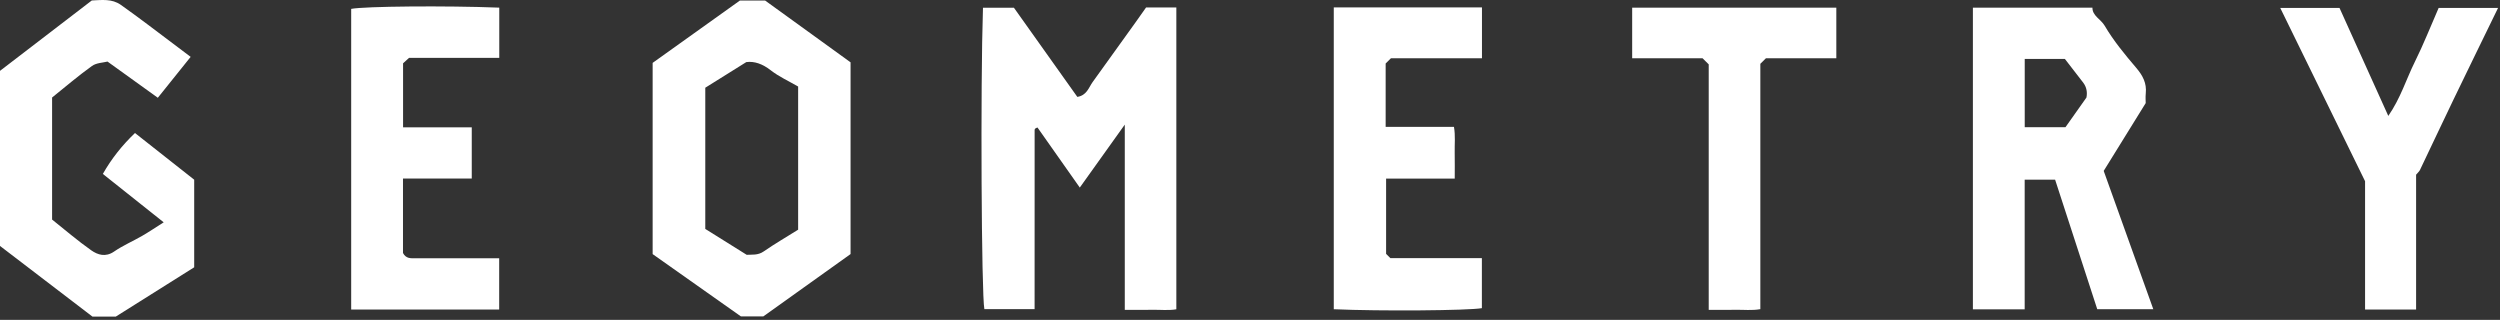
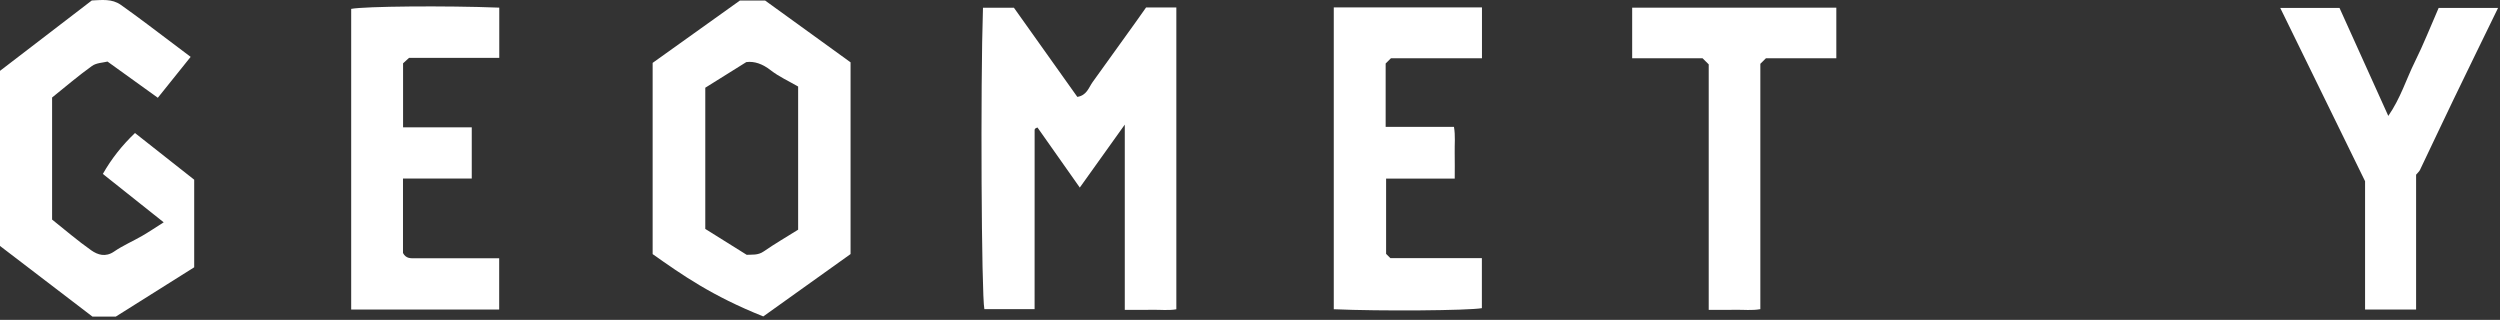
<svg xmlns="http://www.w3.org/2000/svg" width="719px" height="92px" viewBox="0 0 719 92" version="1.1">
  <rect x="0" y="0" width="719" height="92" fill="#333333" stroke="none" />
  <title>Artboard</title>
  <g id="Artboard" stroke="none" stroke-width="1" fill="none" fill-rule="evenodd">
    <path d="M310.548,53.944 C306.261,47.857 302.305,42.241 298.378,36.665 C298.029,36.82 297.886,36.846 297.8,36.93 C297.692,37.034 297.559,37.186 297.559,37.318 C297.548,54.449 297.549,71.581 297.549,88.913 L283.104,88.913 C282.264,84.97 281.952,24.479 282.705,2.222 L291.602,2.222 C297.512,10.532 303.7,19.233 309.84,27.866 C312.59,27.419 313.107,25.175 314.267,23.564 C318.391,17.84 322.506,12.11 326.62,6.379 C327.629,4.973 328.62,3.553 329.617,2.141 L338.315,2.141 L338.315,88.951 C336.121,89.346 333.668,89.049 331.247,89.101 C328.776,89.154 326.302,89.113 323.488,89.113 L323.488,35.835 C318.881,42.282 314.845,47.93 310.548,53.944" id="Fill-1" fill="#FFFFFF" />
-     <path d="M582.311,16.955 L582.311,36.579 L594.03,36.579 C595.974,33.831 597.974,31.004 600.056,28.061 C600.352,26.648 600.148,25.103 599.125,23.761 C597.317,21.389 595.478,19.039 593.864,16.955 L582.311,16.955 Z M605.025,49.151 C609.847,62.596 614.523,75.634 619.292,88.932 L603.171,88.932 C599.21,76.759 595.15,64.28 591.05,51.676 L582.298,51.676 L582.298,88.961 L567.406,88.961 L567.406,2.201 L601.786,2.201 C601.735,4.537 604.193,5.504 605.315,7.416 C607.849,11.733 611.106,15.675 614.378,19.511 C616.263,21.722 617.421,23.912 617.124,26.82 C617.008,27.958 617.105,29.117 617.105,29.648 C612.908,36.424 608.995,42.741 605.025,49.151 L605.025,49.151 Z" id="Fill-3" fill="#FFFFFF" />
-     <path d="M229.544,24.884 C226.945,23.377 224.052,22.074 221.626,20.185 C219.304,18.377 216.961,17.55 214.632,17.859 C210.392,20.509 206.557,22.905 202.839,25.229 L202.839,65.838 C206.926,68.393 210.748,70.783 214.748,73.283 C216.237,73.183 217.952,73.478 219.605,72.335 C222.802,70.124 226.175,68.165 229.544,66.058 L229.544,24.884 Z M187.701,18.083 C195.989,12.162 204.435,6.128 212.803,0.149 L220.042,0.149 C228.218,6.062 236.534,12.076 244.622,17.925 L244.622,73.069 C236.334,78.99 227.888,85.024 219.521,91.003 L213.094,91.003 C204.754,85.116 196.15,79.044 187.701,73.081 L187.701,18.083 Z" id="Fill-5" fill="#FFFFFF" />
+     <path d="M229.544,24.884 C226.945,23.377 224.052,22.074 221.626,20.185 C219.304,18.377 216.961,17.55 214.632,17.859 C210.392,20.509 206.557,22.905 202.839,25.229 L202.839,65.838 C206.926,68.393 210.748,70.783 214.748,73.283 C216.237,73.183 217.952,73.478 219.605,72.335 C222.802,70.124 226.175,68.165 229.544,66.058 L229.544,24.884 Z M187.701,18.083 C195.989,12.162 204.435,6.128 212.803,0.149 L220.042,0.149 C228.218,6.062 236.534,12.076 244.622,17.925 L244.622,73.069 C236.334,78.99 227.888,85.024 219.521,91.003 C204.754,85.116 196.15,79.044 187.701,73.081 L187.701,18.083 Z" id="Fill-5" fill="#FFFFFF" />
    <path d="M26.401,0.134 C29.232,0.011 32.179,-0.42 34.744,1.393 C37.323,3.216 39.863,5.094 42.393,6.984 C46.45,10.016 50.485,13.078 54.832,16.355 C51.754,20.19 48.639,24.072 45.39,28.12 C40.551,24.639 35.949,21.328 30.918,17.708 C29.697,18.029 27.737,18.048 26.443,18.977 C22.424,21.864 18.657,25.097 14.982,28.044 L14.982,63.147 C18.679,66.087 22.322,69.24 26.249,71.995 C28.112,73.302 30.358,74.035 32.805,72.35 C35.332,70.61 38.212,69.381 40.883,67.836 C42.91,66.664 44.851,65.347 47.079,63.937 C41.212,59.273 35.494,54.727 29.578,50.024 C32.101,45.588 35.11,41.813 38.822,38.255 C44.698,42.888 50.328,47.327 55.851,51.681 L55.851,76.873 C48.472,81.514 40.964,86.237 33.305,91.054 L26.587,91.054 C17.748,84.298 8.922,77.553 -0,70.733 L-0,20.377 C8.747,13.67 17.557,6.915 26.401,0.134" id="Fill-7" fill="#FFFFFF" />
    <path d="M115.901,51.342 L115.901,72.772 C116.775,74.403 118.108,74.286 119.454,74.282 C127.425,74.26 135.396,74.271 143.564,74.271 L143.564,89.016 L101.002,89.016 L101.002,2.552 C104.823,1.807 128.187,1.59 143.59,2.199 L143.59,16.635 L117.65,16.635 C116.979,17.246 116.504,17.679 115.922,18.209 L115.922,36.627 L135.677,36.627 L135.677,51.342 L115.901,51.342 Z" id="Fill-10" fill="#FFFFFF" />
    <path d="M383.593,2.131 L426.213,2.131 L426.213,16.765 L400.025,16.765 C399.324,17.459 398.971,17.809 398.514,18.262 L398.514,36.491 L418.16,36.491 C418.608,39.026 418.319,41.458 418.37,43.86 C418.421,46.308 418.381,48.757 418.381,51.373 L398.643,51.373 L398.643,73.019 C398.992,73.364 399.344,73.714 399.869,74.233 L426.187,74.233 L426.187,88.626 C422.32,89.321 396.927,89.529 383.593,88.935 L383.593,2.131 Z" id="Fill-12" fill="#FFFFFF" />
    <path d="M680.193,52.113 C671.801,34.969 663.872,18.773 655.796,2.276 L672.839,2.276 C677.332,12.22 681.998,22.548 686.874,33.34 C690.435,28.191 692.034,22.761 694.513,17.774 C697.024,12.724 699.091,7.459 701.356,2.28 L718.444,2.28 C714.047,11.314 709.813,19.951 705.636,28.614 C702.386,35.356 699.212,42.133 695.982,48.884 C695.78,49.306 695.378,49.634 694.87,50.245 L694.87,89.013 L680.193,89.013 L680.193,52.113 Z" id="Fill-14" fill="#FFFFFF" />
    <path d="M528.126,2.214 L528.126,16.764 L507.875,16.764 C507.228,17.405 506.759,17.871 506.274,18.352 L506.274,88.913 C503.892,89.353 501.44,89.047 499.021,89.101 C496.548,89.156 494.074,89.113 491.428,89.113 L491.428,18.513 C490.783,17.873 490.312,17.406 489.666,16.765 L469.413,16.765 L469.413,2.214 L528.126,2.214 Z" id="Fill-17" fill="#FFFFFF" />
  </g>
</svg>